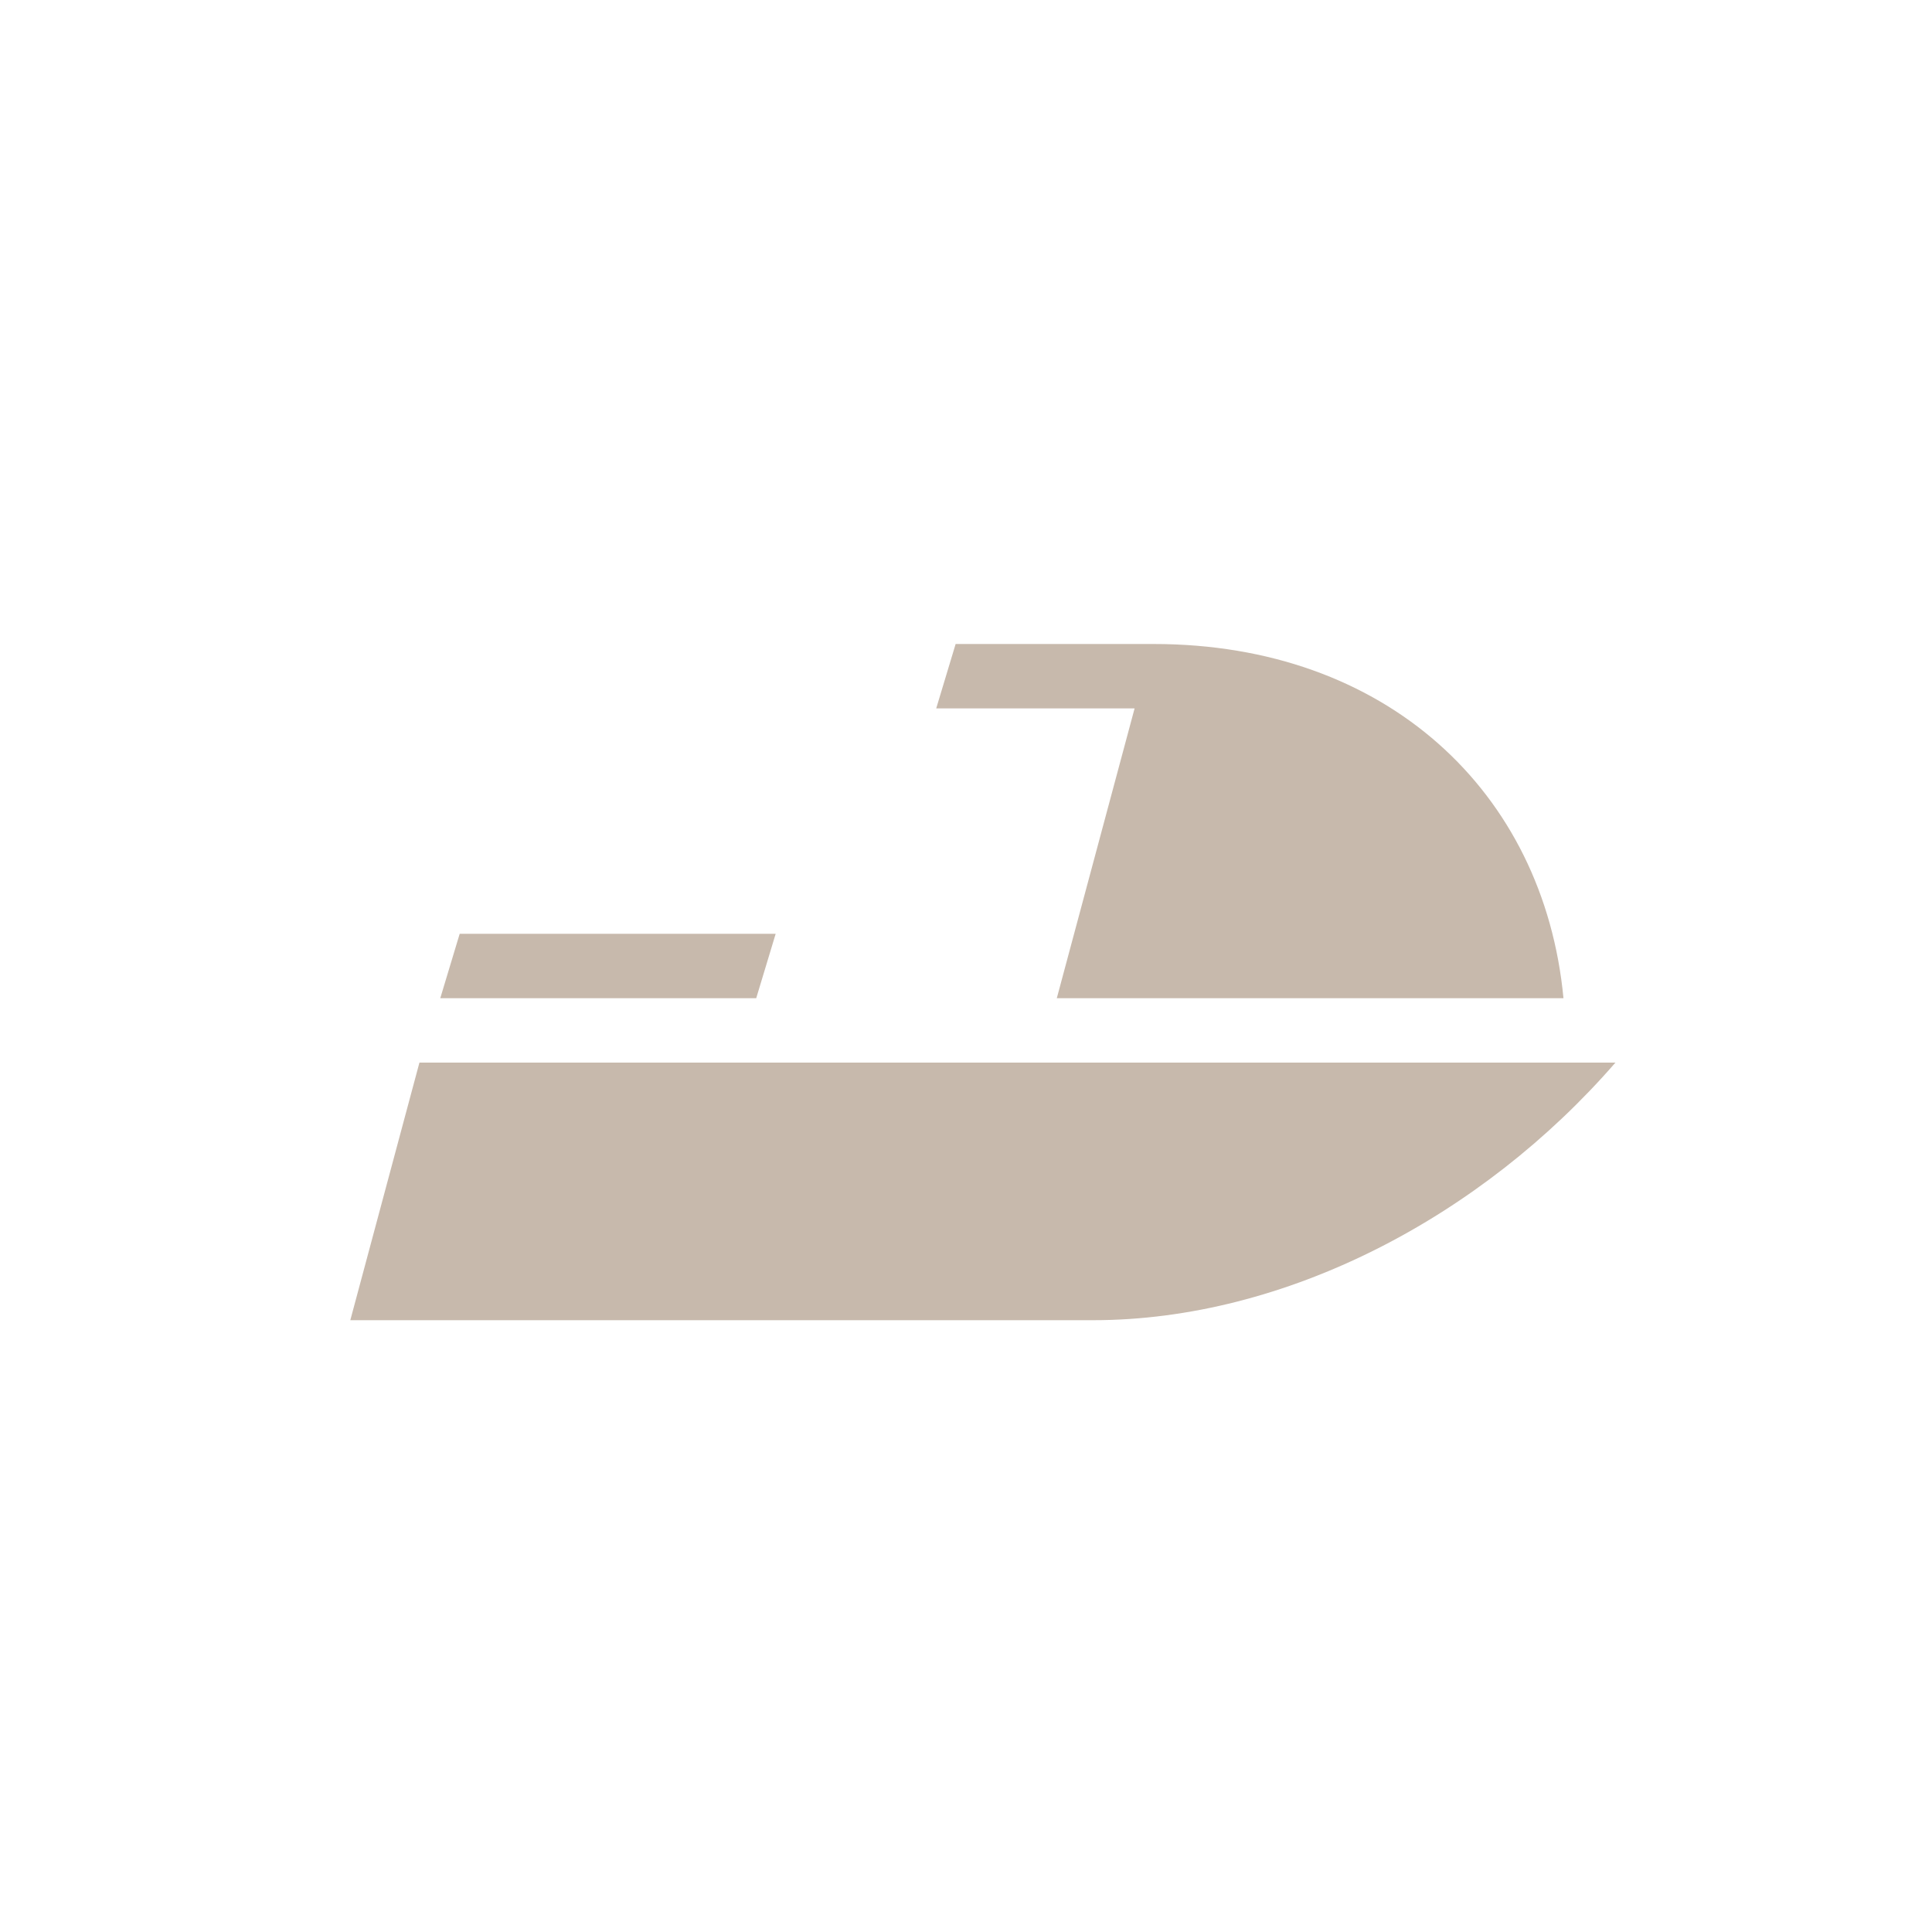
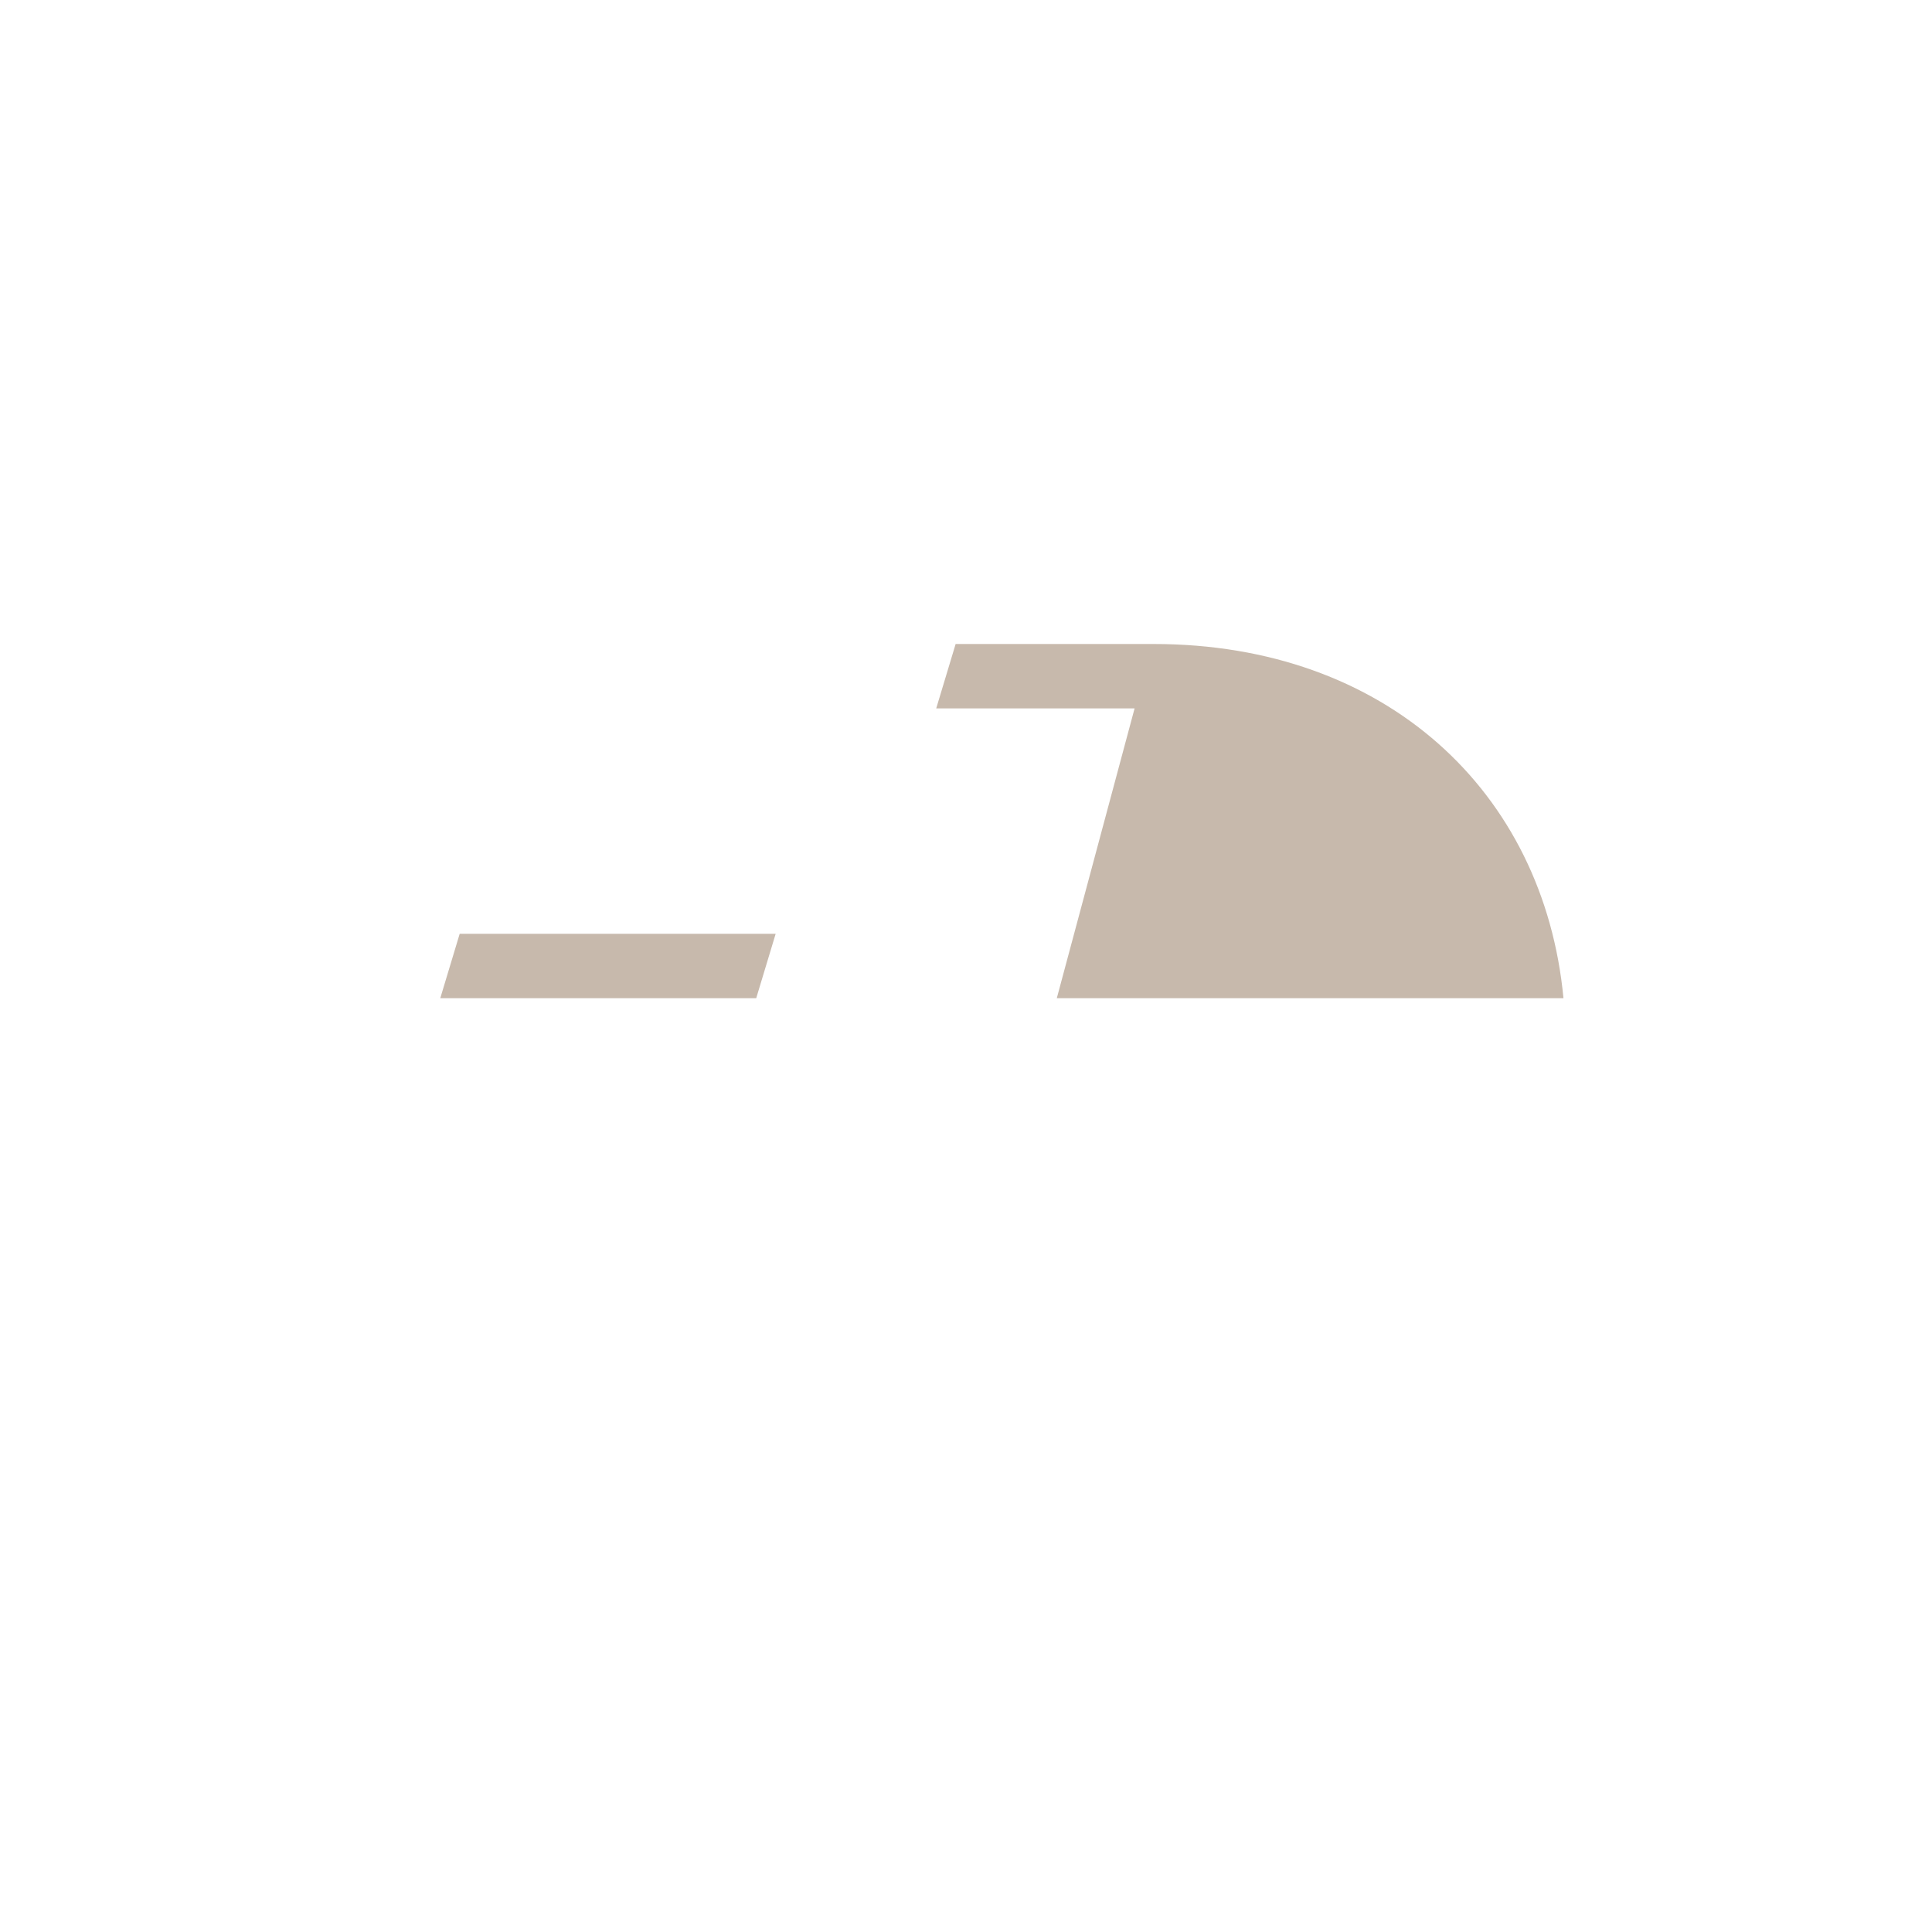
<svg xmlns="http://www.w3.org/2000/svg" id="Слой_1" data-name="Слой 1" viewBox="0 0 60 60">
  <defs>
    <style>.cls-1{fill:#c7b9ac;}</style>
  </defs>
  <title>LL_icons</title>
  <polygon class="cls-1" points="24.089 29 14.276 29 13.673 31 23.485 31 24.089 29" />
-   <path class="cls-1" d="M36.089,33H13.026l-2.147,8H33.942c5.987,0,12.072-3.214,16.227-8Z" />
  <path class="cls-1" d="M48.555,31c-.61-6.412-5.508-11-12.726-11H29.678l-.603,2h6.161l-2.416,9Z" />
</svg>